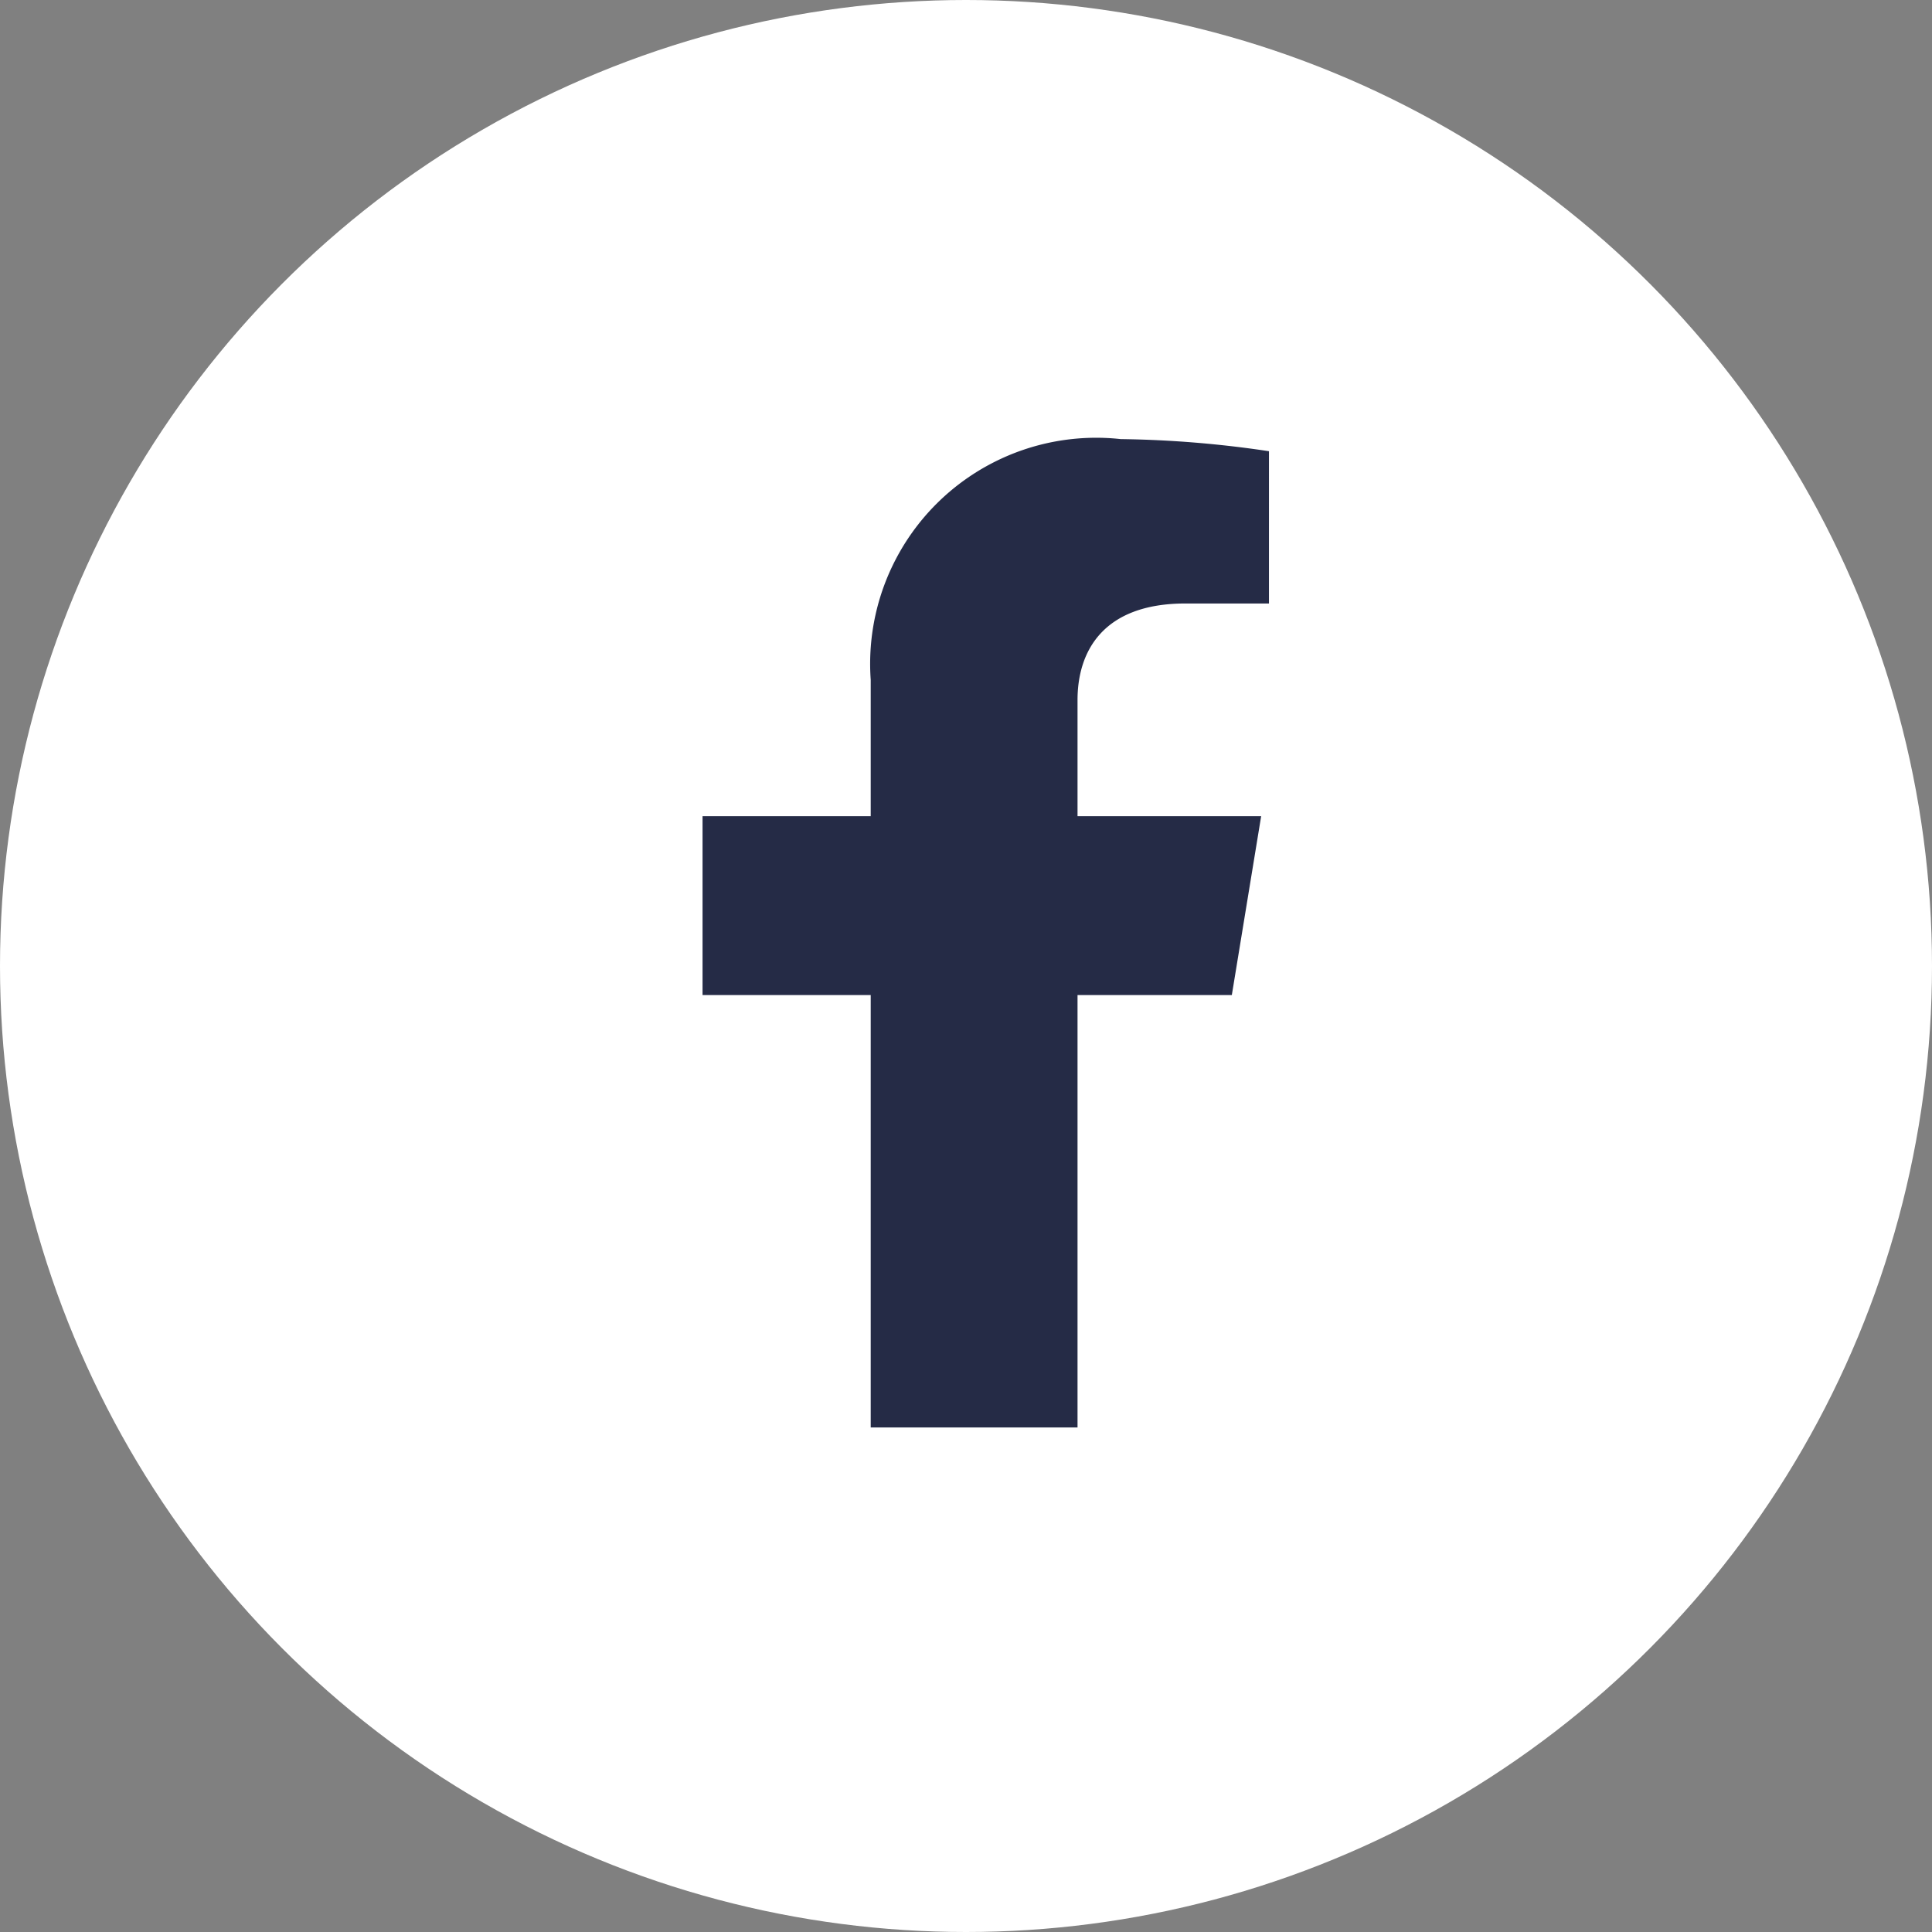
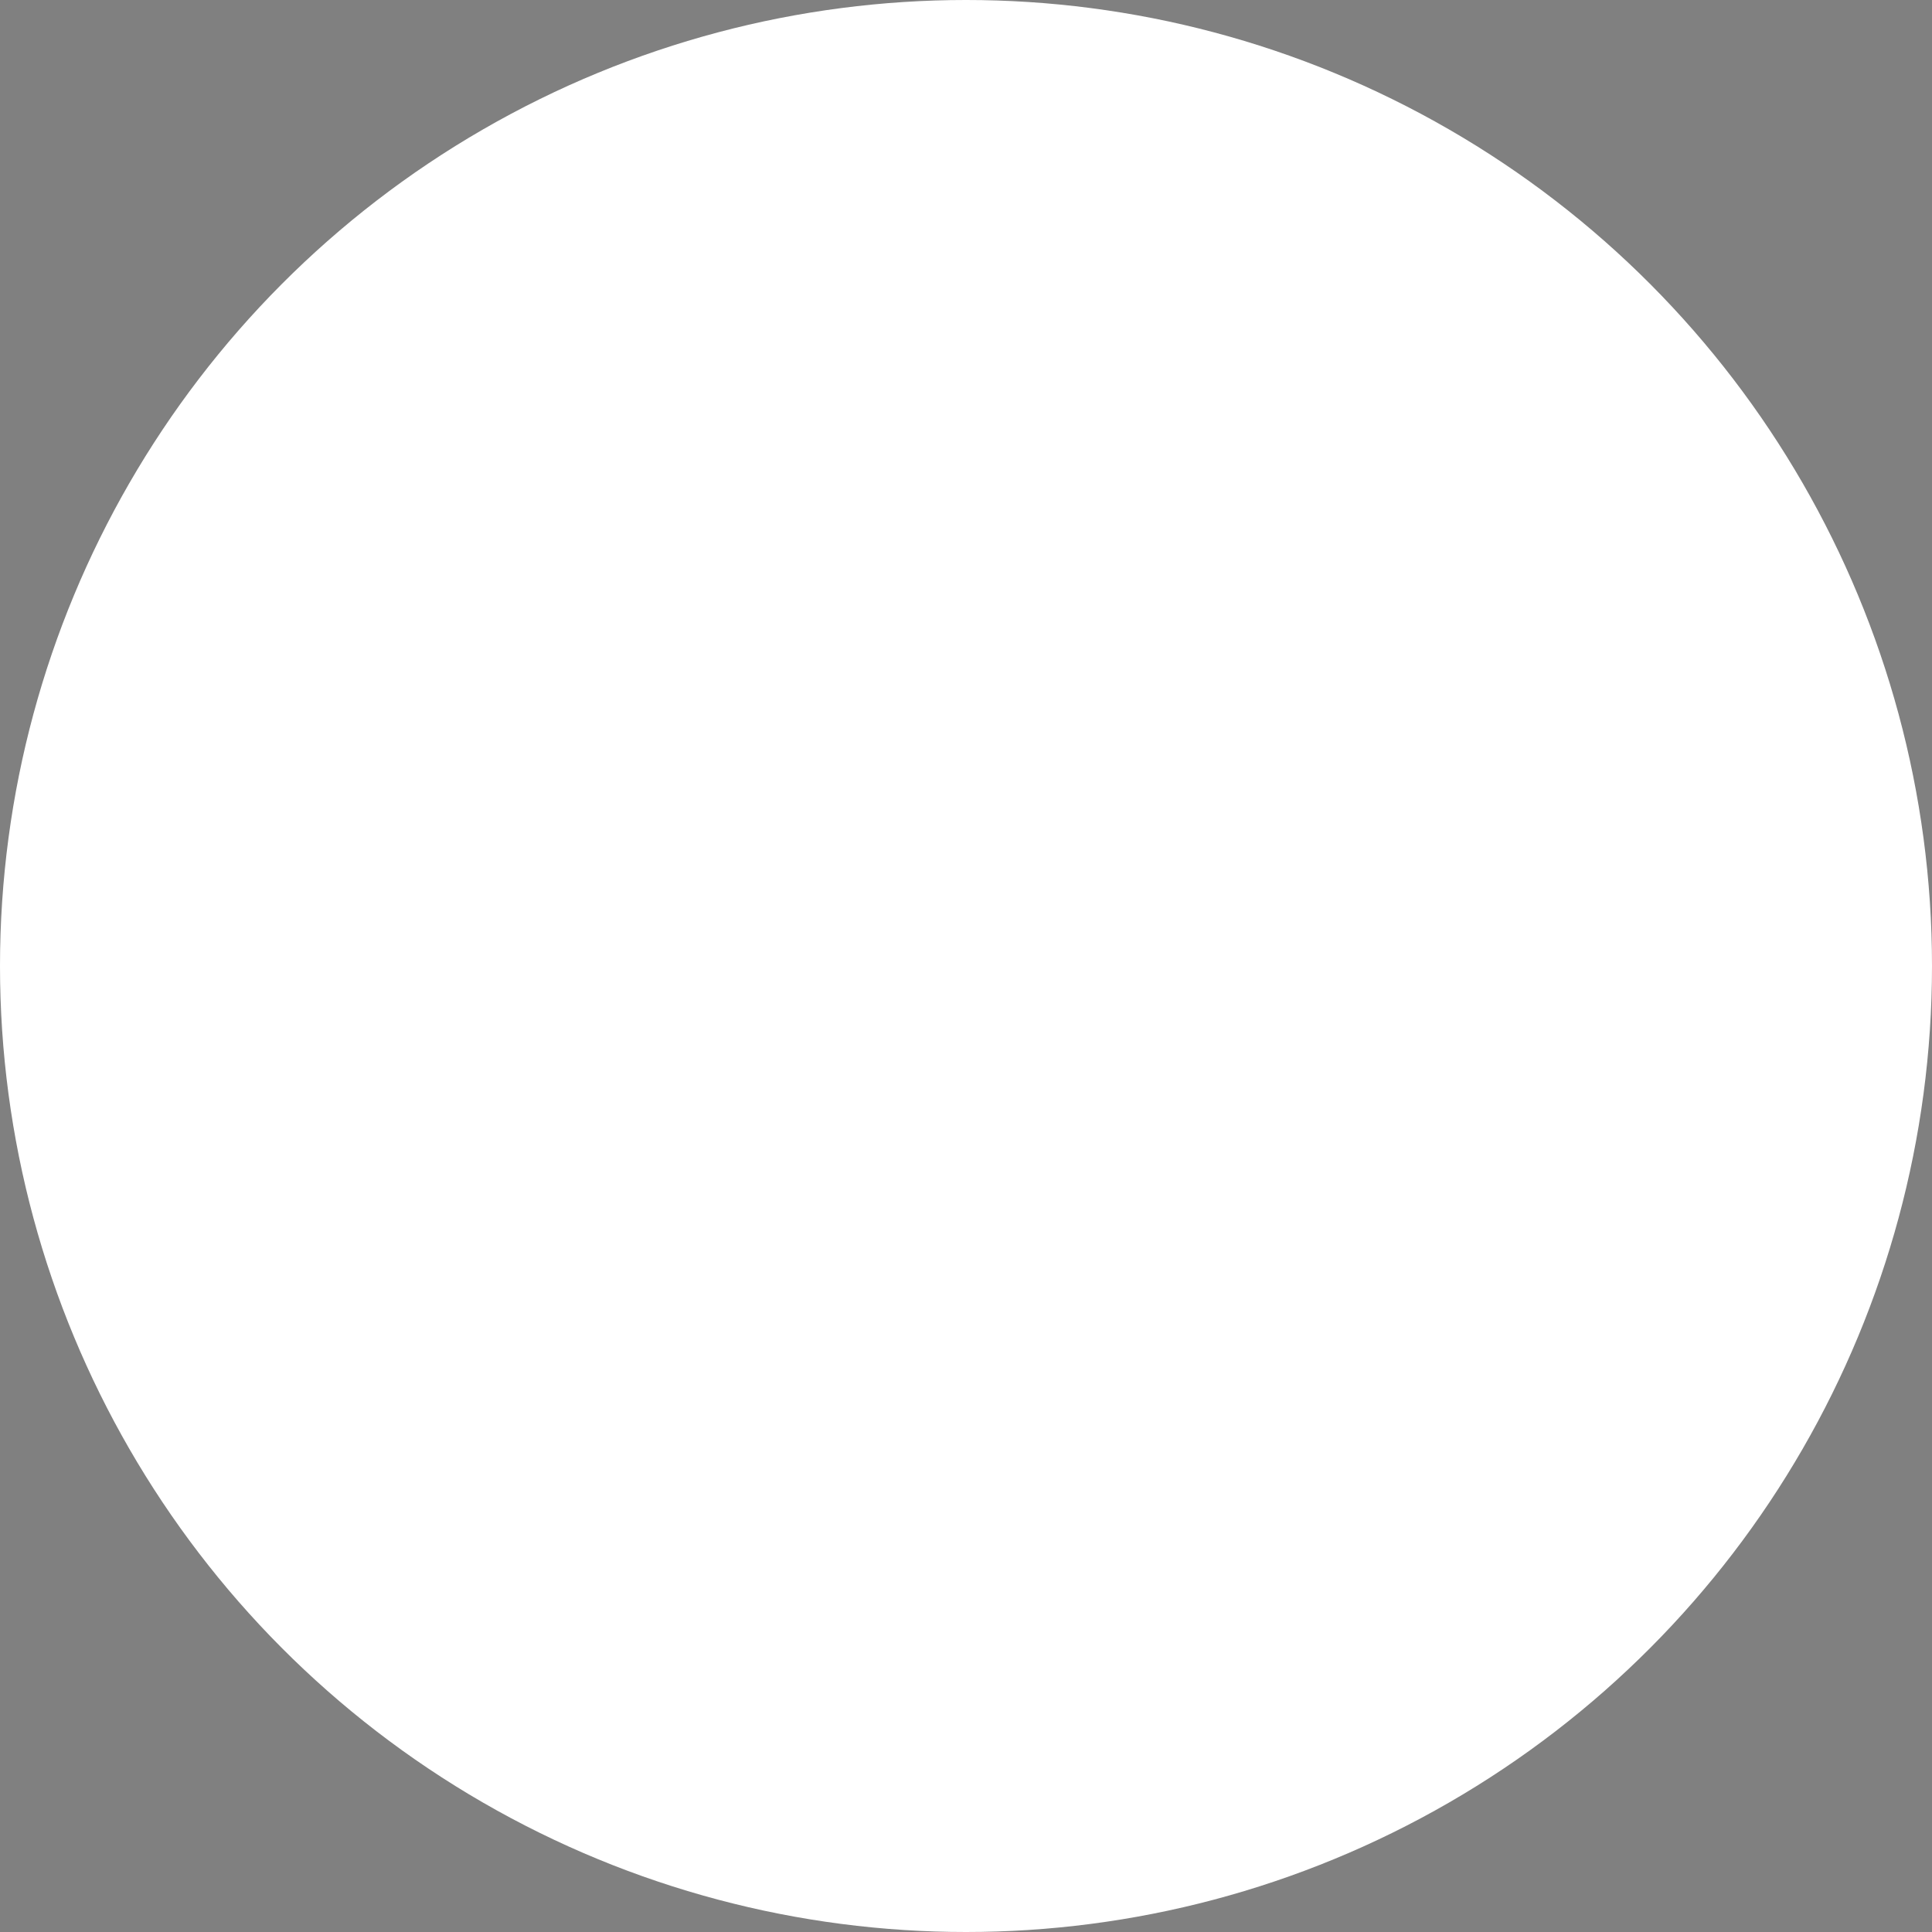
<svg xmlns="http://www.w3.org/2000/svg" width="22" height="22" viewBox="0 0 22 22">
  <rect x="0" y="0" width="22" height="22" fill="#808080" stroke="none" />
  <g id="social-fb" transform="translate(17952 -4250)">
    <g id="facebook" transform="translate(-17952 4250)">
      <circle id="Ellipse_85" data-name="Ellipse 85" cx="11" cy="11" r="11" fill="#fff" />
-       <path id="Icon_awesome-facebook-f" data-name="Icon awesome-facebook-f" d="M7.636,6.331,7.97,4.294H5.879V2.972c0-.557.292-1.1,1.229-1.1h.951V.138A12.379,12.379,0,0,0,6.371,0,2.574,2.574,0,0,0,3.524,2.742V4.294H1.609V6.331H3.524v4.924H5.879V6.331Z" transform="translate(6.391 5)" fill="#252b46" />
    </g>
  </g>
</svg>